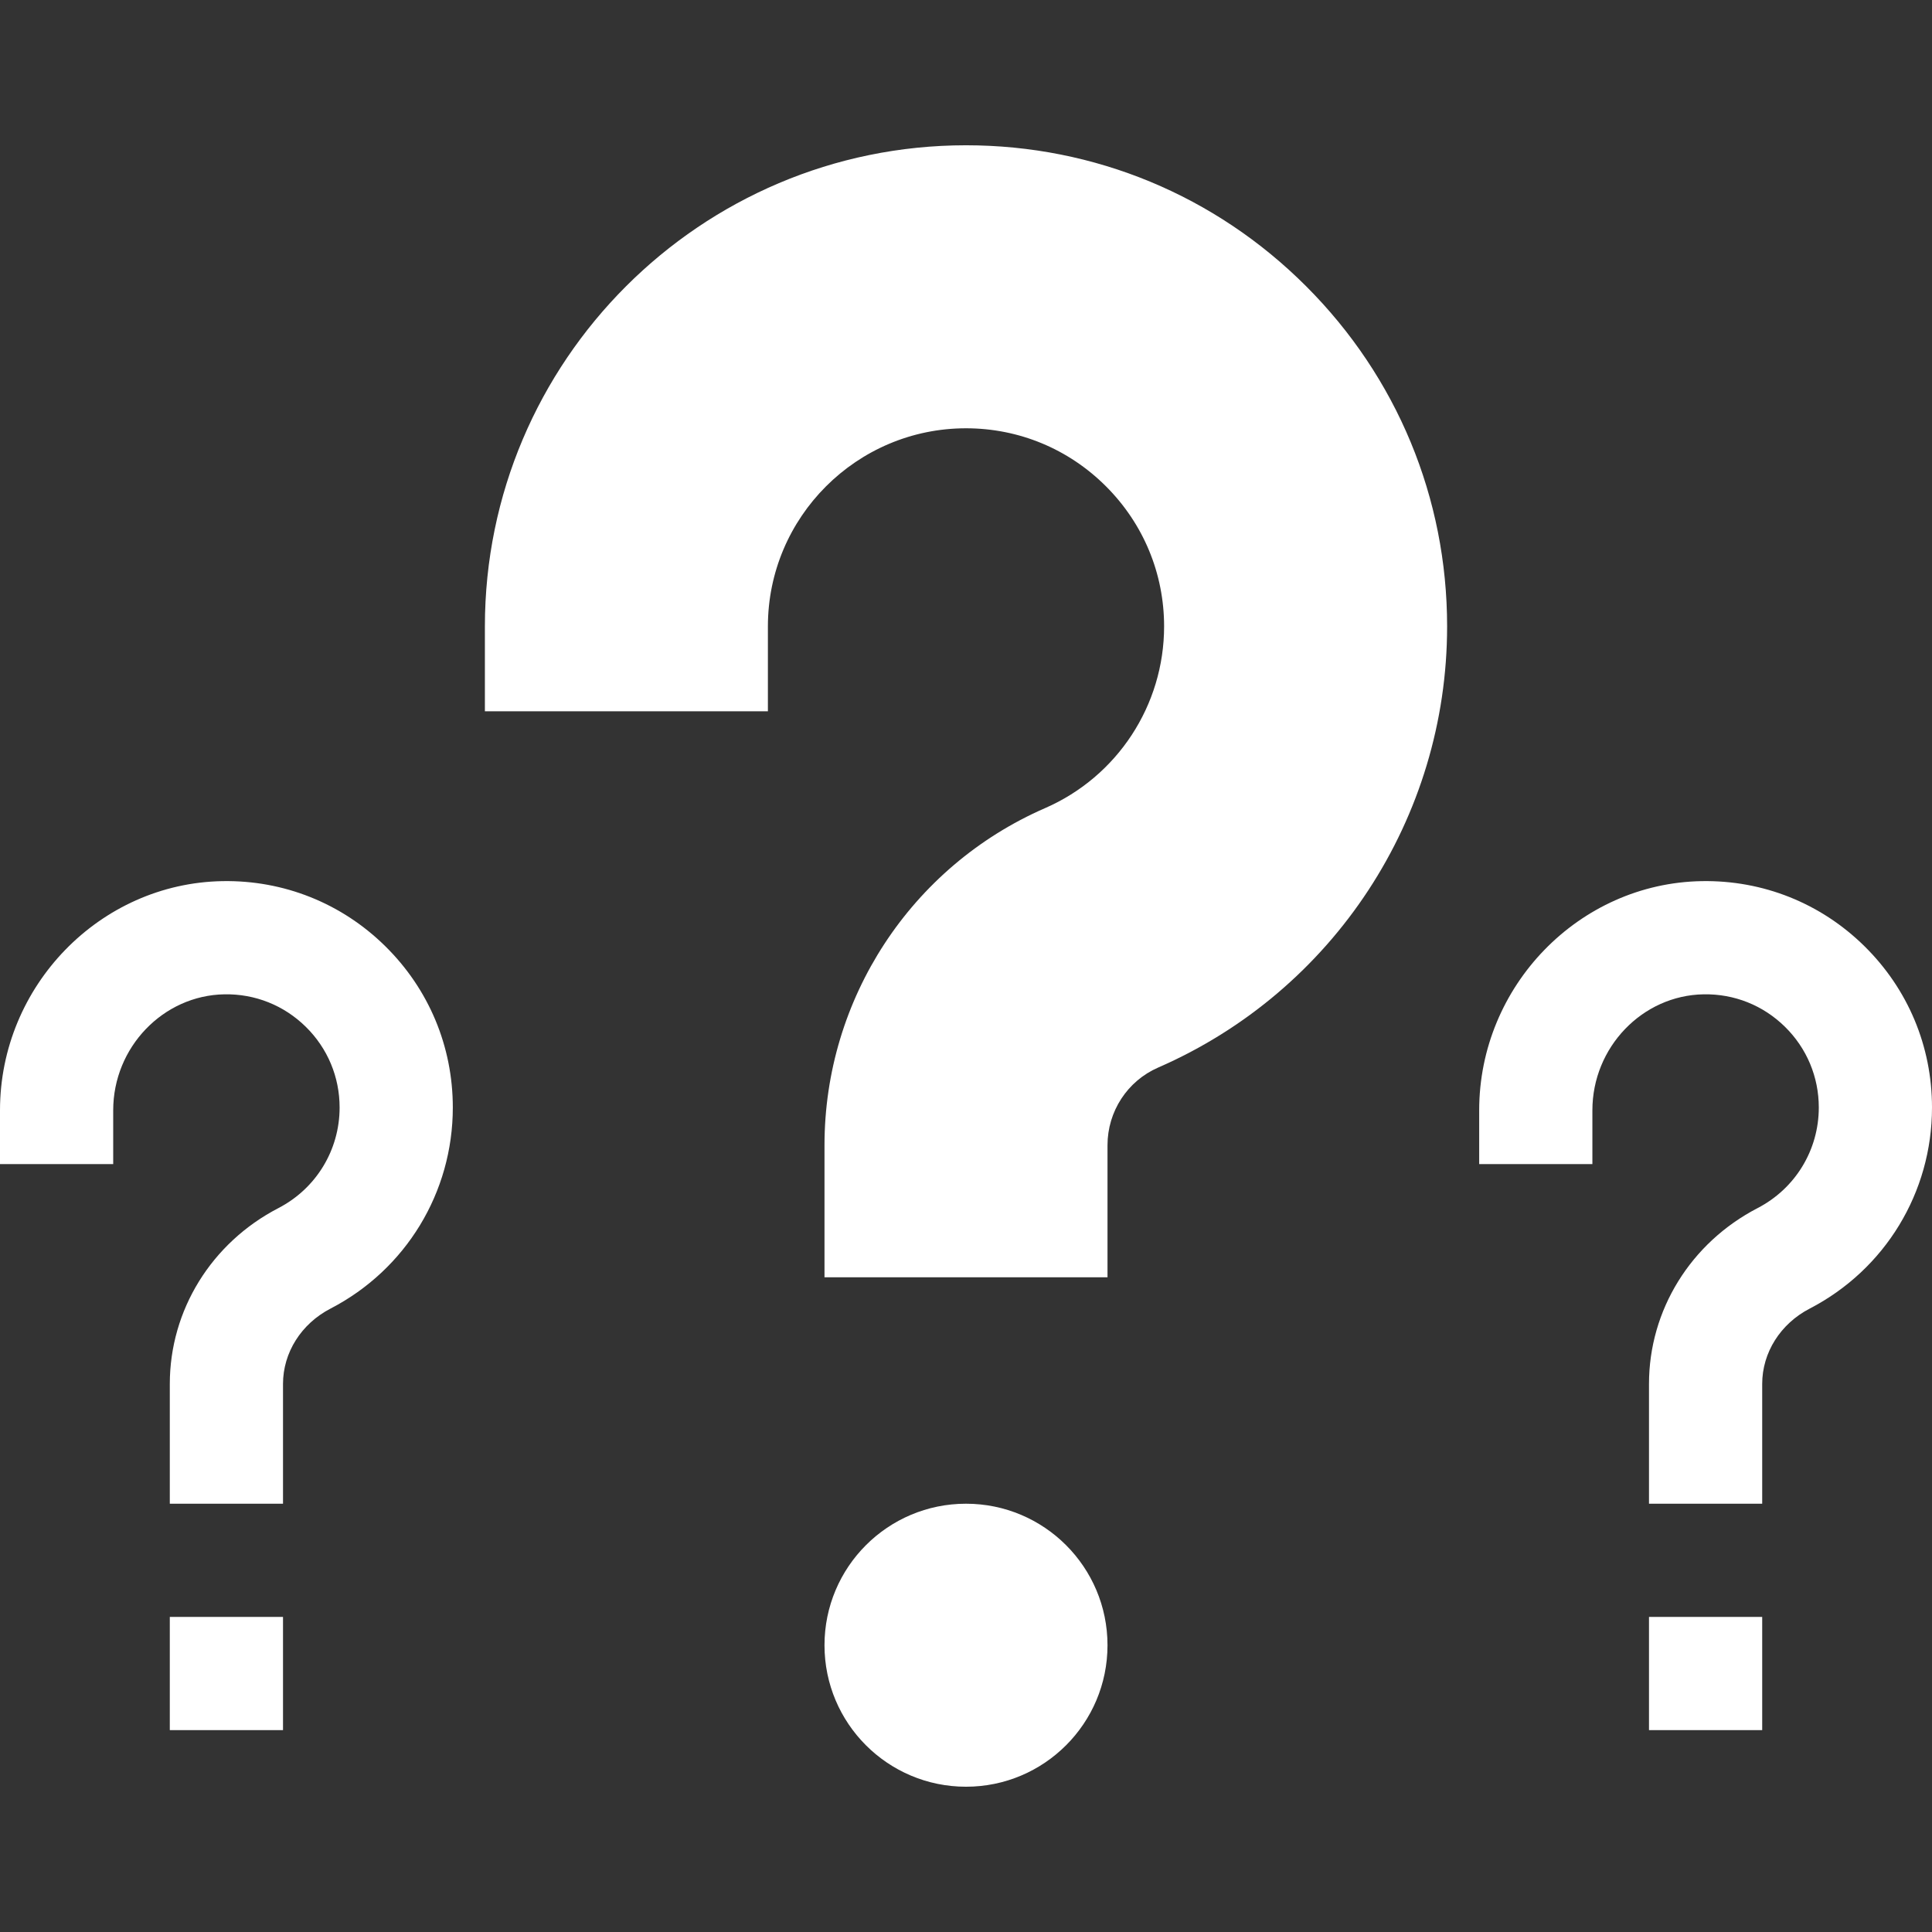
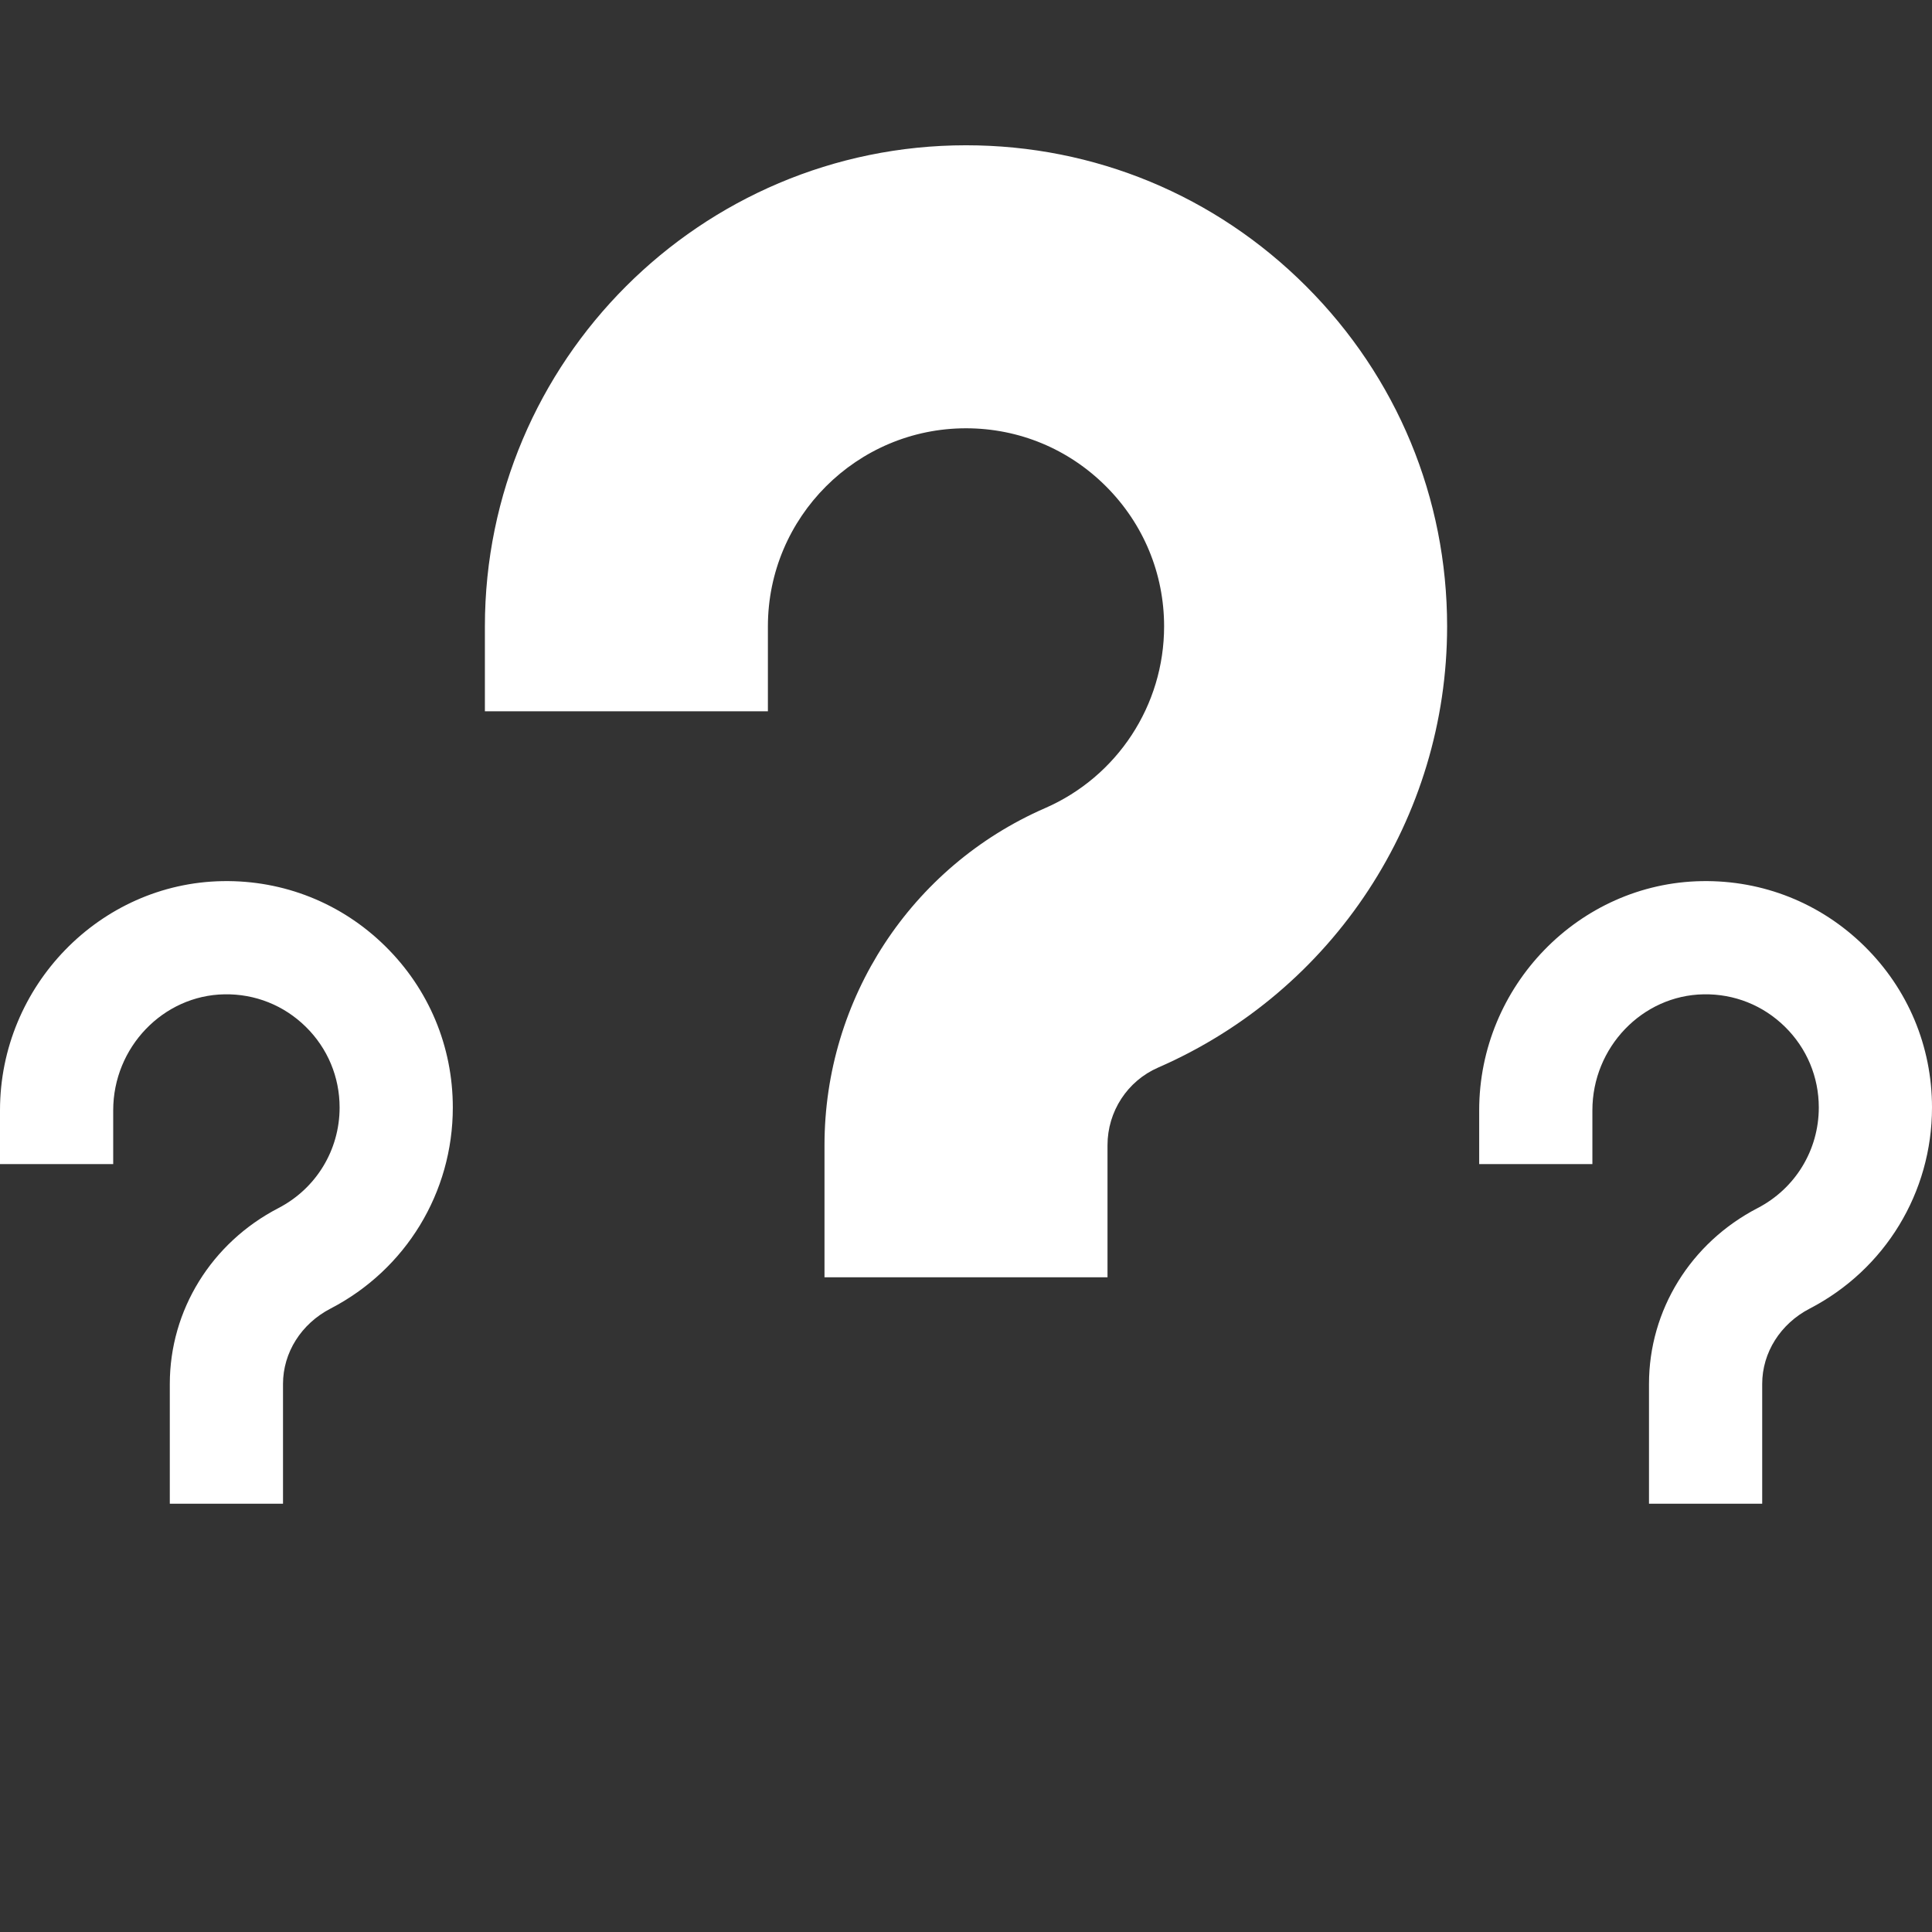
<svg xmlns="http://www.w3.org/2000/svg" id="Capa_1" enable-background="new 0 0 512 512" height="512" viewBox="0 0 512 512" width="512" fill="white">
  <rect x="0" y="0" width="512" height="512" fill="#333333" stroke="none" />
  <g>
    <path d="m218.5 338.5v-35.007c0-38.786 22.942-73.849 58.447-89.328 19.167-8.356 31.552-27.261 31.553-48.165 0-14.002-5.467-27.18-15.394-37.107s-23.105-15.393-37.106-15.393c-28.948 0-52.5 23.552-52.5 52.5v22.5h-75v-22.5c0-70.302 57.195-127.499 127.497-127.5 34.037 0 66.05 13.268 90.142 37.36 24.093 24.092 37.361 56.105 37.361 90.141-.001 50.742-30.061 96.634-76.58 116.914-8.152 3.554-13.42 11.631-13.42 20.577v35.008z" />
-     <circle cx="256" cy="436" r="37.5" />
-     <path d="m45 428.5h30v30h-30z" />
    <path d="m75 398.5h-30v-31.744c0-19.541 11.027-37.395 28.777-46.596 10.007-5.187 16.223-15.402 16.223-26.66 0-8.108-3.185-15.705-8.966-21.392-5.779-5.684-13.429-8.745-21.552-8.604-16.257.272-29.482 14.06-29.482 30.737v14.259h-30v-14.259c0-32.945 26.458-60.189 58.98-60.732 16.21-.276 31.528 5.841 43.088 17.211 11.564 11.371 17.932 26.564 17.932 42.78 0 22.509-12.421 42.93-32.417 53.294-7.761 4.023-12.583 11.672-12.583 19.962z" />
-     <path d="m437 428.5h30v30h-30z" />
    <path d="m467 398.5h-30v-31.744c0-19.541 11.027-37.395 28.777-46.596 10.007-5.187 16.223-15.402 16.223-26.66 0-8.108-3.185-15.705-8.966-21.392-5.78-5.684-13.416-8.745-21.552-8.604-16.257.272-29.482 14.06-29.482 30.737v14.259h-30v-14.259c0-32.945 26.458-60.189 58.98-60.732 16.226-.276 31.528 5.841 43.088 17.211 11.564 11.371 17.932 26.564 17.932 42.78 0 22.509-12.421 42.93-32.417 53.294-7.761 4.023-12.583 11.672-12.583 19.962z" />
  </g>
</svg>